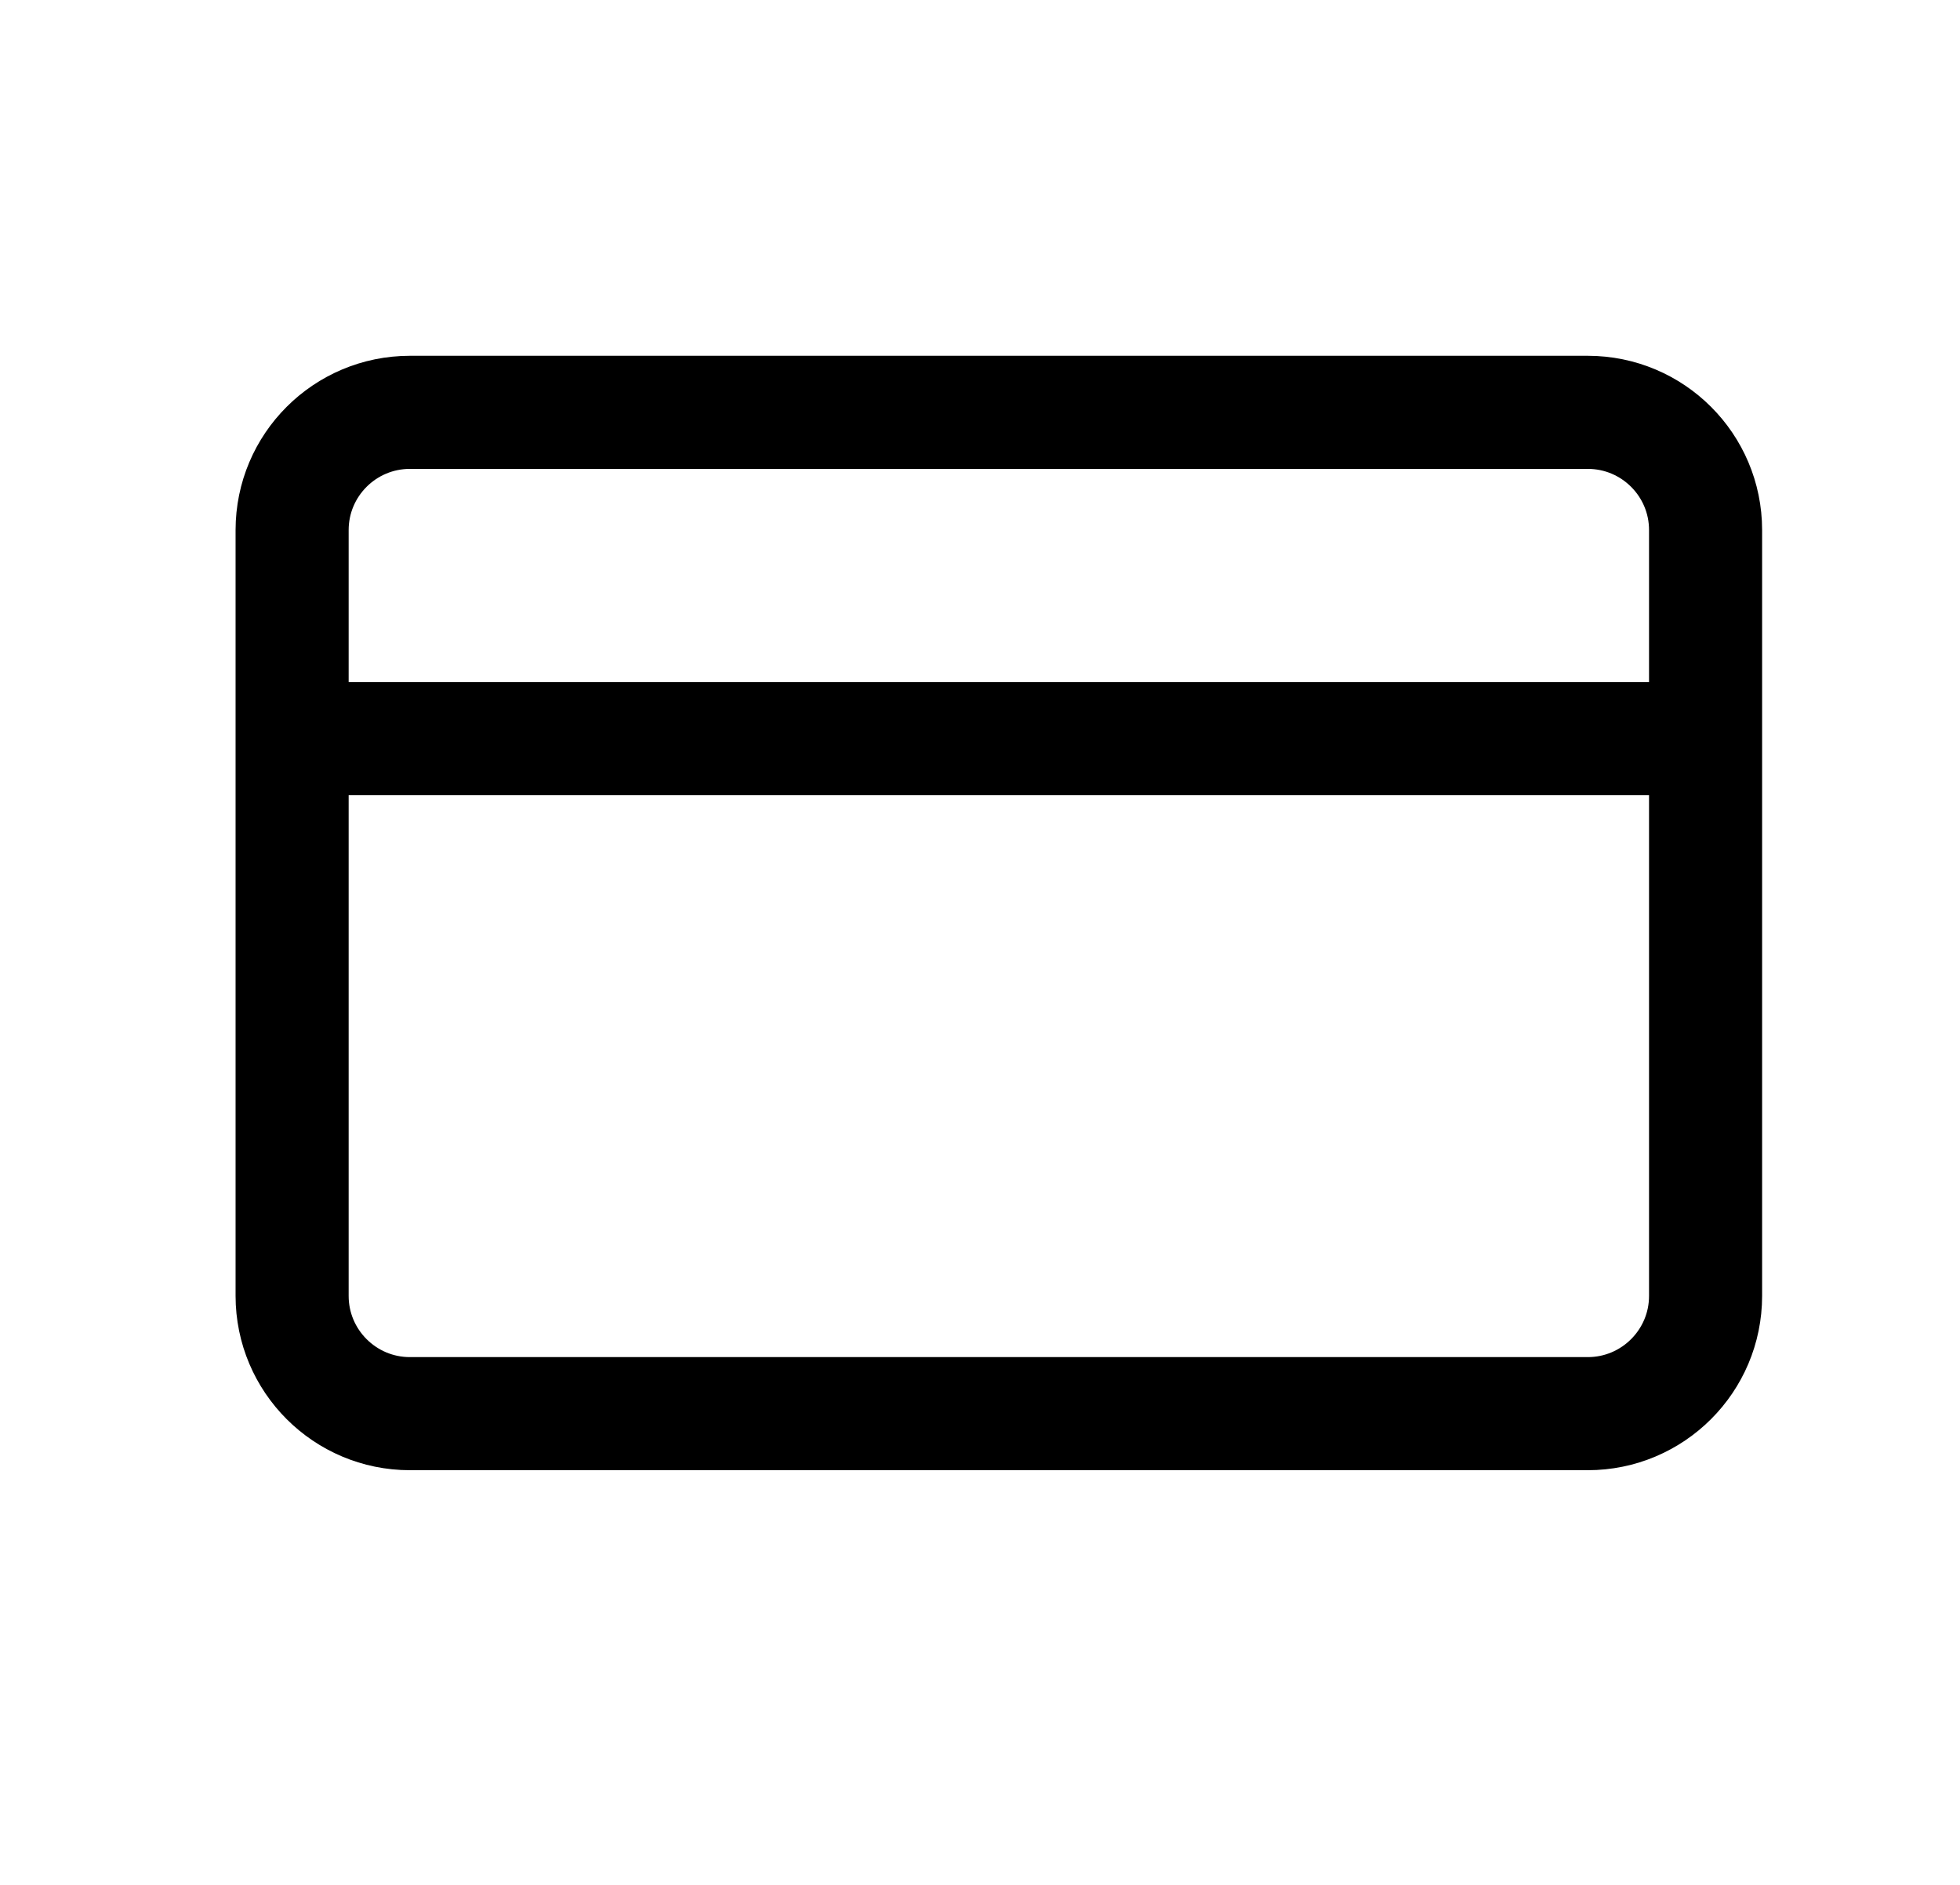
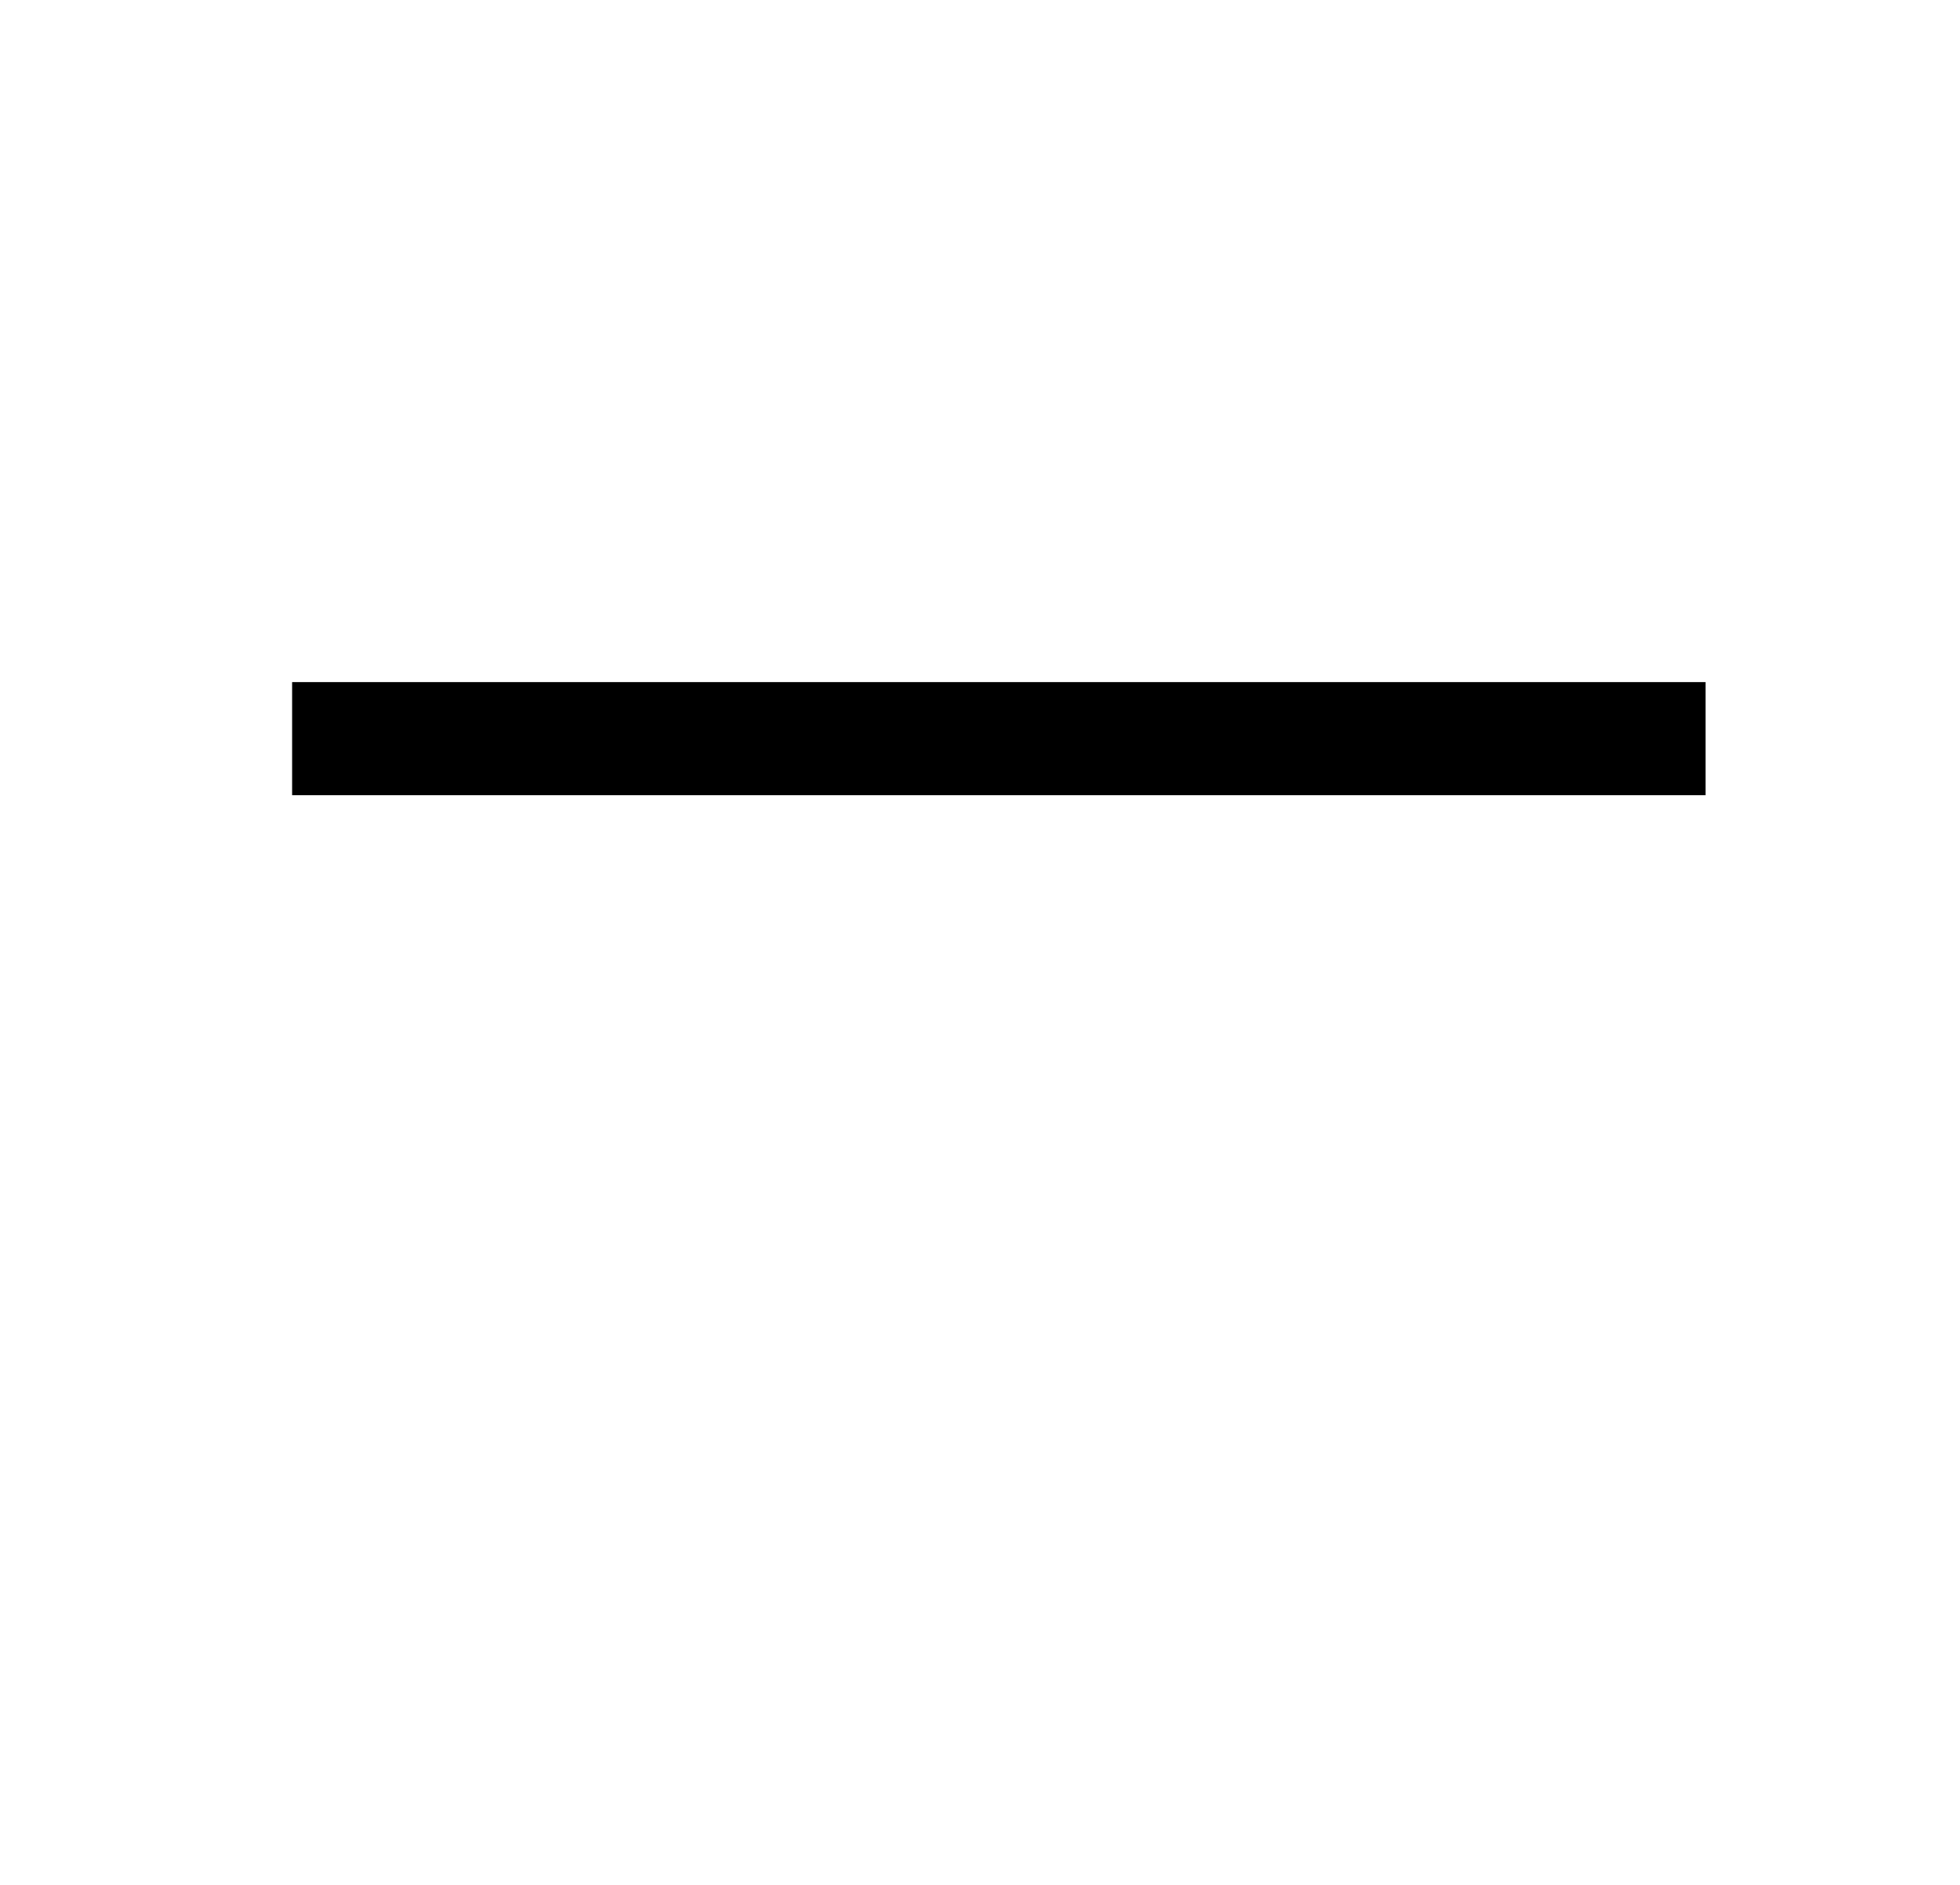
<svg xmlns="http://www.w3.org/2000/svg" width="26" height="25" viewBox="0 0 26 25" fill="none">
  <g id="Frame 457">
-     <path id="Rectangle 557" d="M3.875 7.031C3.875 6.168 4.575 5.469 5.438 5.469H21.062C21.925 5.469 22.625 6.168 22.625 7.031V17.188C22.625 18.05 21.925 18.75 21.062 18.75H5.438C4.575 18.75 3.875 18.05 3.875 17.188V7.031Z" stroke="black" stroke-width="1.5" stroke-linejoin="round" />
    <line id="Line 14" x1="3.875" y1="9.797" x2="22.625" y2="9.797" stroke="black" stroke-width="1.5" />
  </g>
</svg>